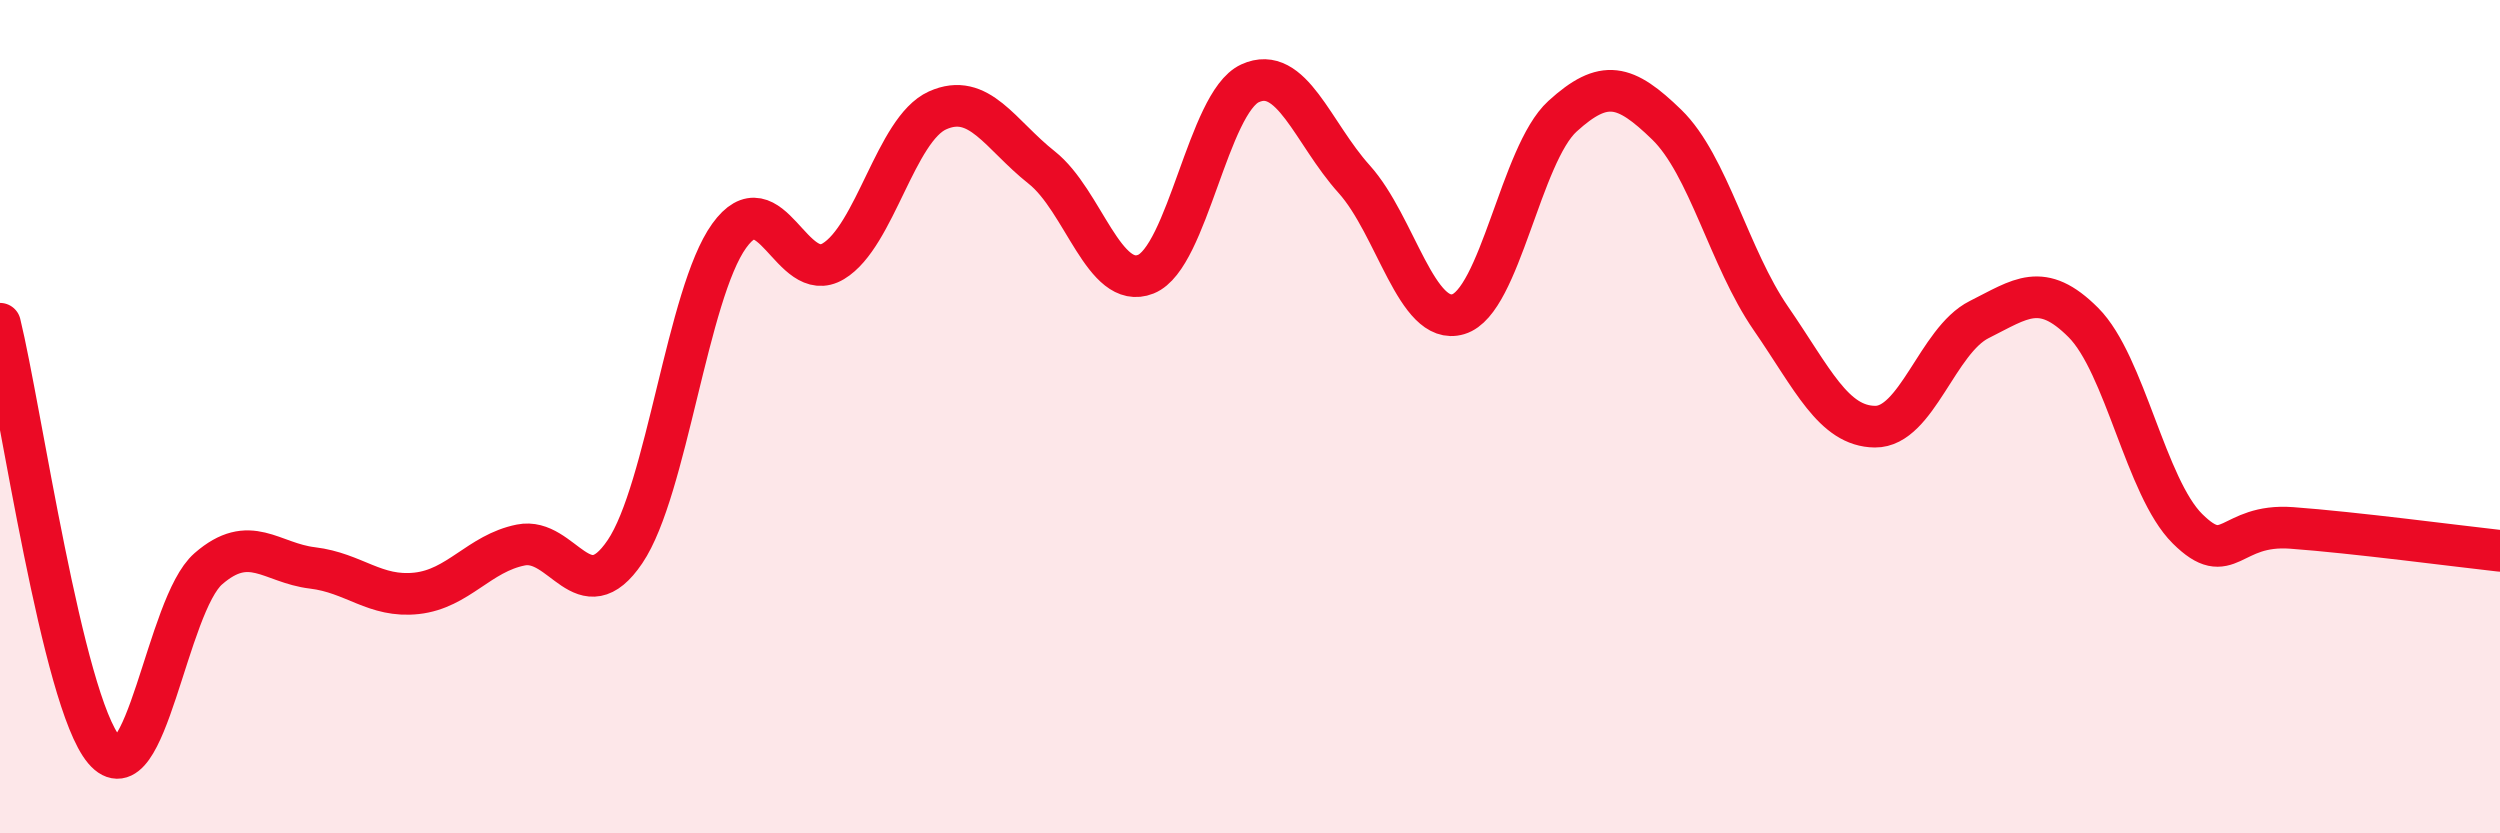
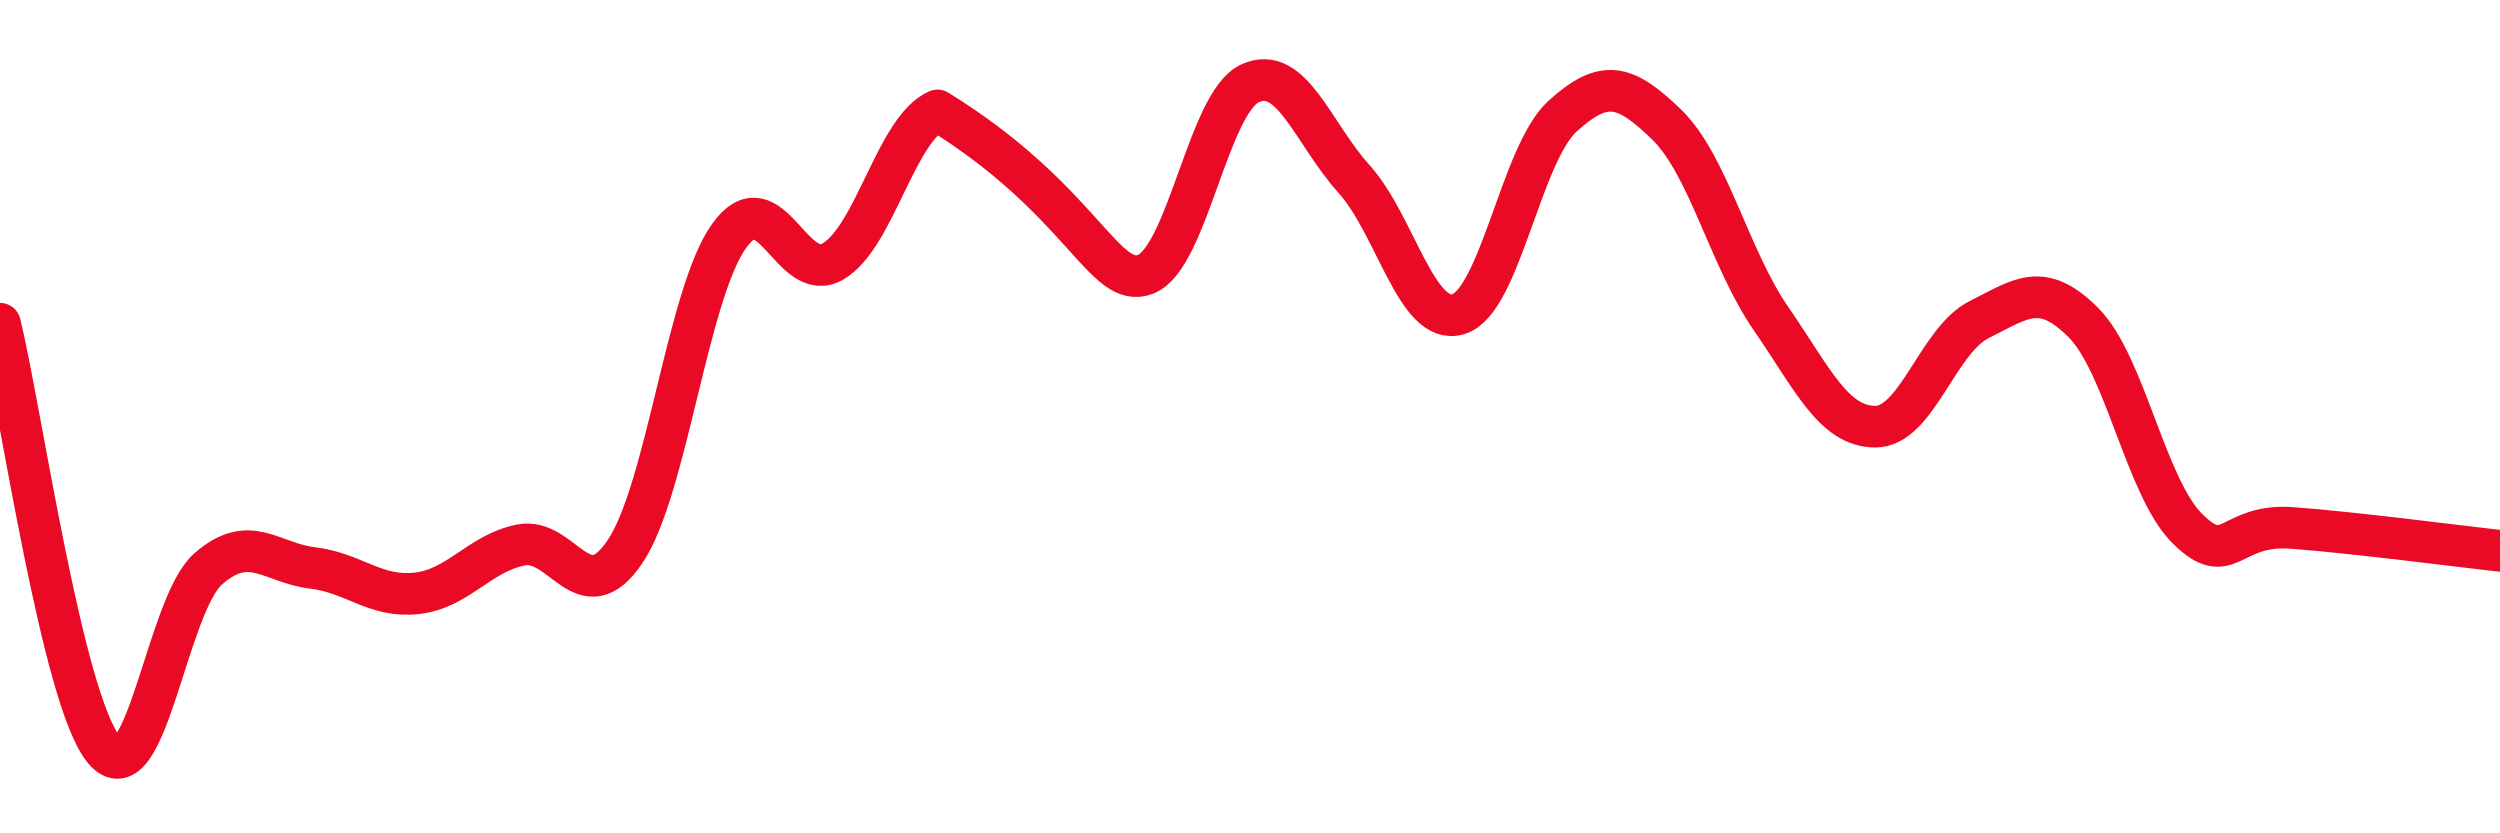
<svg xmlns="http://www.w3.org/2000/svg" width="60" height="20" viewBox="0 0 60 20">
-   <path d="M 0,7.77 C 0.5,9.82 1.5,16.82 2.5,18 C 3.5,19.18 4,14.52 5,13.65 C 6,12.78 6.5,13.51 7.5,13.63 C 8.5,13.75 9,14.35 10,14.24 C 11,14.13 11.5,13.28 12.5,13.08 C 13.5,12.88 14,14.72 15,13.24 C 16,11.76 16.5,7.05 17.5,5.66 C 18.5,4.27 19,6.87 20,6.27 C 21,5.67 21.5,3.1 22.5,2.65 C 23.5,2.2 24,3.23 25,4.02 C 26,4.81 26.5,6.98 27.5,6.58 C 28.5,6.18 29,2.46 30,2 C 31,1.54 31.5,3.19 32.5,4.3 C 33.5,5.41 34,7.84 35,7.54 C 36,7.24 36.5,3.7 37.5,2.79 C 38.5,1.88 39,2.02 40,2.99 C 41,3.96 41.5,6.19 42.5,7.64 C 43.5,9.09 44,10.23 45,10.24 C 46,10.25 46.5,8.17 47.5,7.67 C 48.5,7.17 49,6.74 50,7.74 C 51,8.74 51.5,11.7 52.5,12.69 C 53.5,13.68 53.5,12.56 55,12.67 C 56.5,12.78 59,13.11 60,13.22L60 20L0 20Z" fill="#EB0A25" opacity="0.1" stroke-linecap="round" stroke-linejoin="round" />
-   <path d="M 0,7.77 C 0.5,9.82 1.5,16.82 2.5,18 C 3.5,19.18 4,14.52 5,13.65 C 6,12.78 6.5,13.51 7.5,13.63 C 8.5,13.75 9,14.35 10,14.24 C 11,14.13 11.5,13.28 12.5,13.08 C 13.5,12.88 14,14.72 15,13.24 C 16,11.76 16.5,7.05 17.5,5.66 C 18.5,4.27 19,6.87 20,6.27 C 21,5.67 21.5,3.1 22.5,2.65 C 23.5,2.2 24,3.23 25,4.02 C 26,4.81 26.5,6.98 27.5,6.58 C 28.5,6.18 29,2.46 30,2 C 31,1.54 31.5,3.19 32.5,4.3 C 33.5,5.41 34,7.84 35,7.54 C 36,7.24 36.5,3.7 37.5,2.79 C 38.5,1.88 39,2.02 40,2.99 C 41,3.96 41.5,6.19 42.5,7.64 C 43.5,9.09 44,10.23 45,10.24 C 46,10.25 46.5,8.17 47.5,7.67 C 48.5,7.17 49,6.74 50,7.74 C 51,8.74 51.5,11.7 52.5,12.69 C 53.5,13.68 53.5,12.56 55,12.67 C 56.5,12.78 59,13.11 60,13.22" stroke="#EB0A25" stroke-width="1" fill="none" stroke-linecap="round" stroke-linejoin="round" />
+   <path d="M 0,7.77 C 0.5,9.82 1.5,16.82 2.5,18 C 3.5,19.18 4,14.52 5,13.65 C 6,12.78 6.5,13.51 7.5,13.63 C 8.5,13.75 9,14.35 10,14.24 C 11,14.13 11.5,13.28 12.5,13.08 C 13.5,12.88 14,14.72 15,13.24 C 16,11.76 16.5,7.05 17.5,5.66 C 18.5,4.27 19,6.87 20,6.27 C 21,5.67 21.5,3.1 22.5,2.65 C 26,4.81 26.5,6.98 27.5,6.58 C 28.5,6.18 29,2.46 30,2 C 31,1.54 31.5,3.19 32.5,4.3 C 33.5,5.41 34,7.84 35,7.54 C 36,7.24 36.5,3.7 37.5,2.79 C 38.5,1.88 39,2.02 40,2.99 C 41,3.96 41.5,6.19 42.5,7.64 C 43.5,9.09 44,10.23 45,10.24 C 46,10.25 46.5,8.17 47.5,7.67 C 48.5,7.17 49,6.74 50,7.74 C 51,8.74 51.5,11.7 52.5,12.69 C 53.5,13.68 53.5,12.56 55,12.67 C 56.5,12.78 59,13.11 60,13.22" stroke="#EB0A25" stroke-width="1" fill="none" stroke-linecap="round" stroke-linejoin="round" />
</svg>